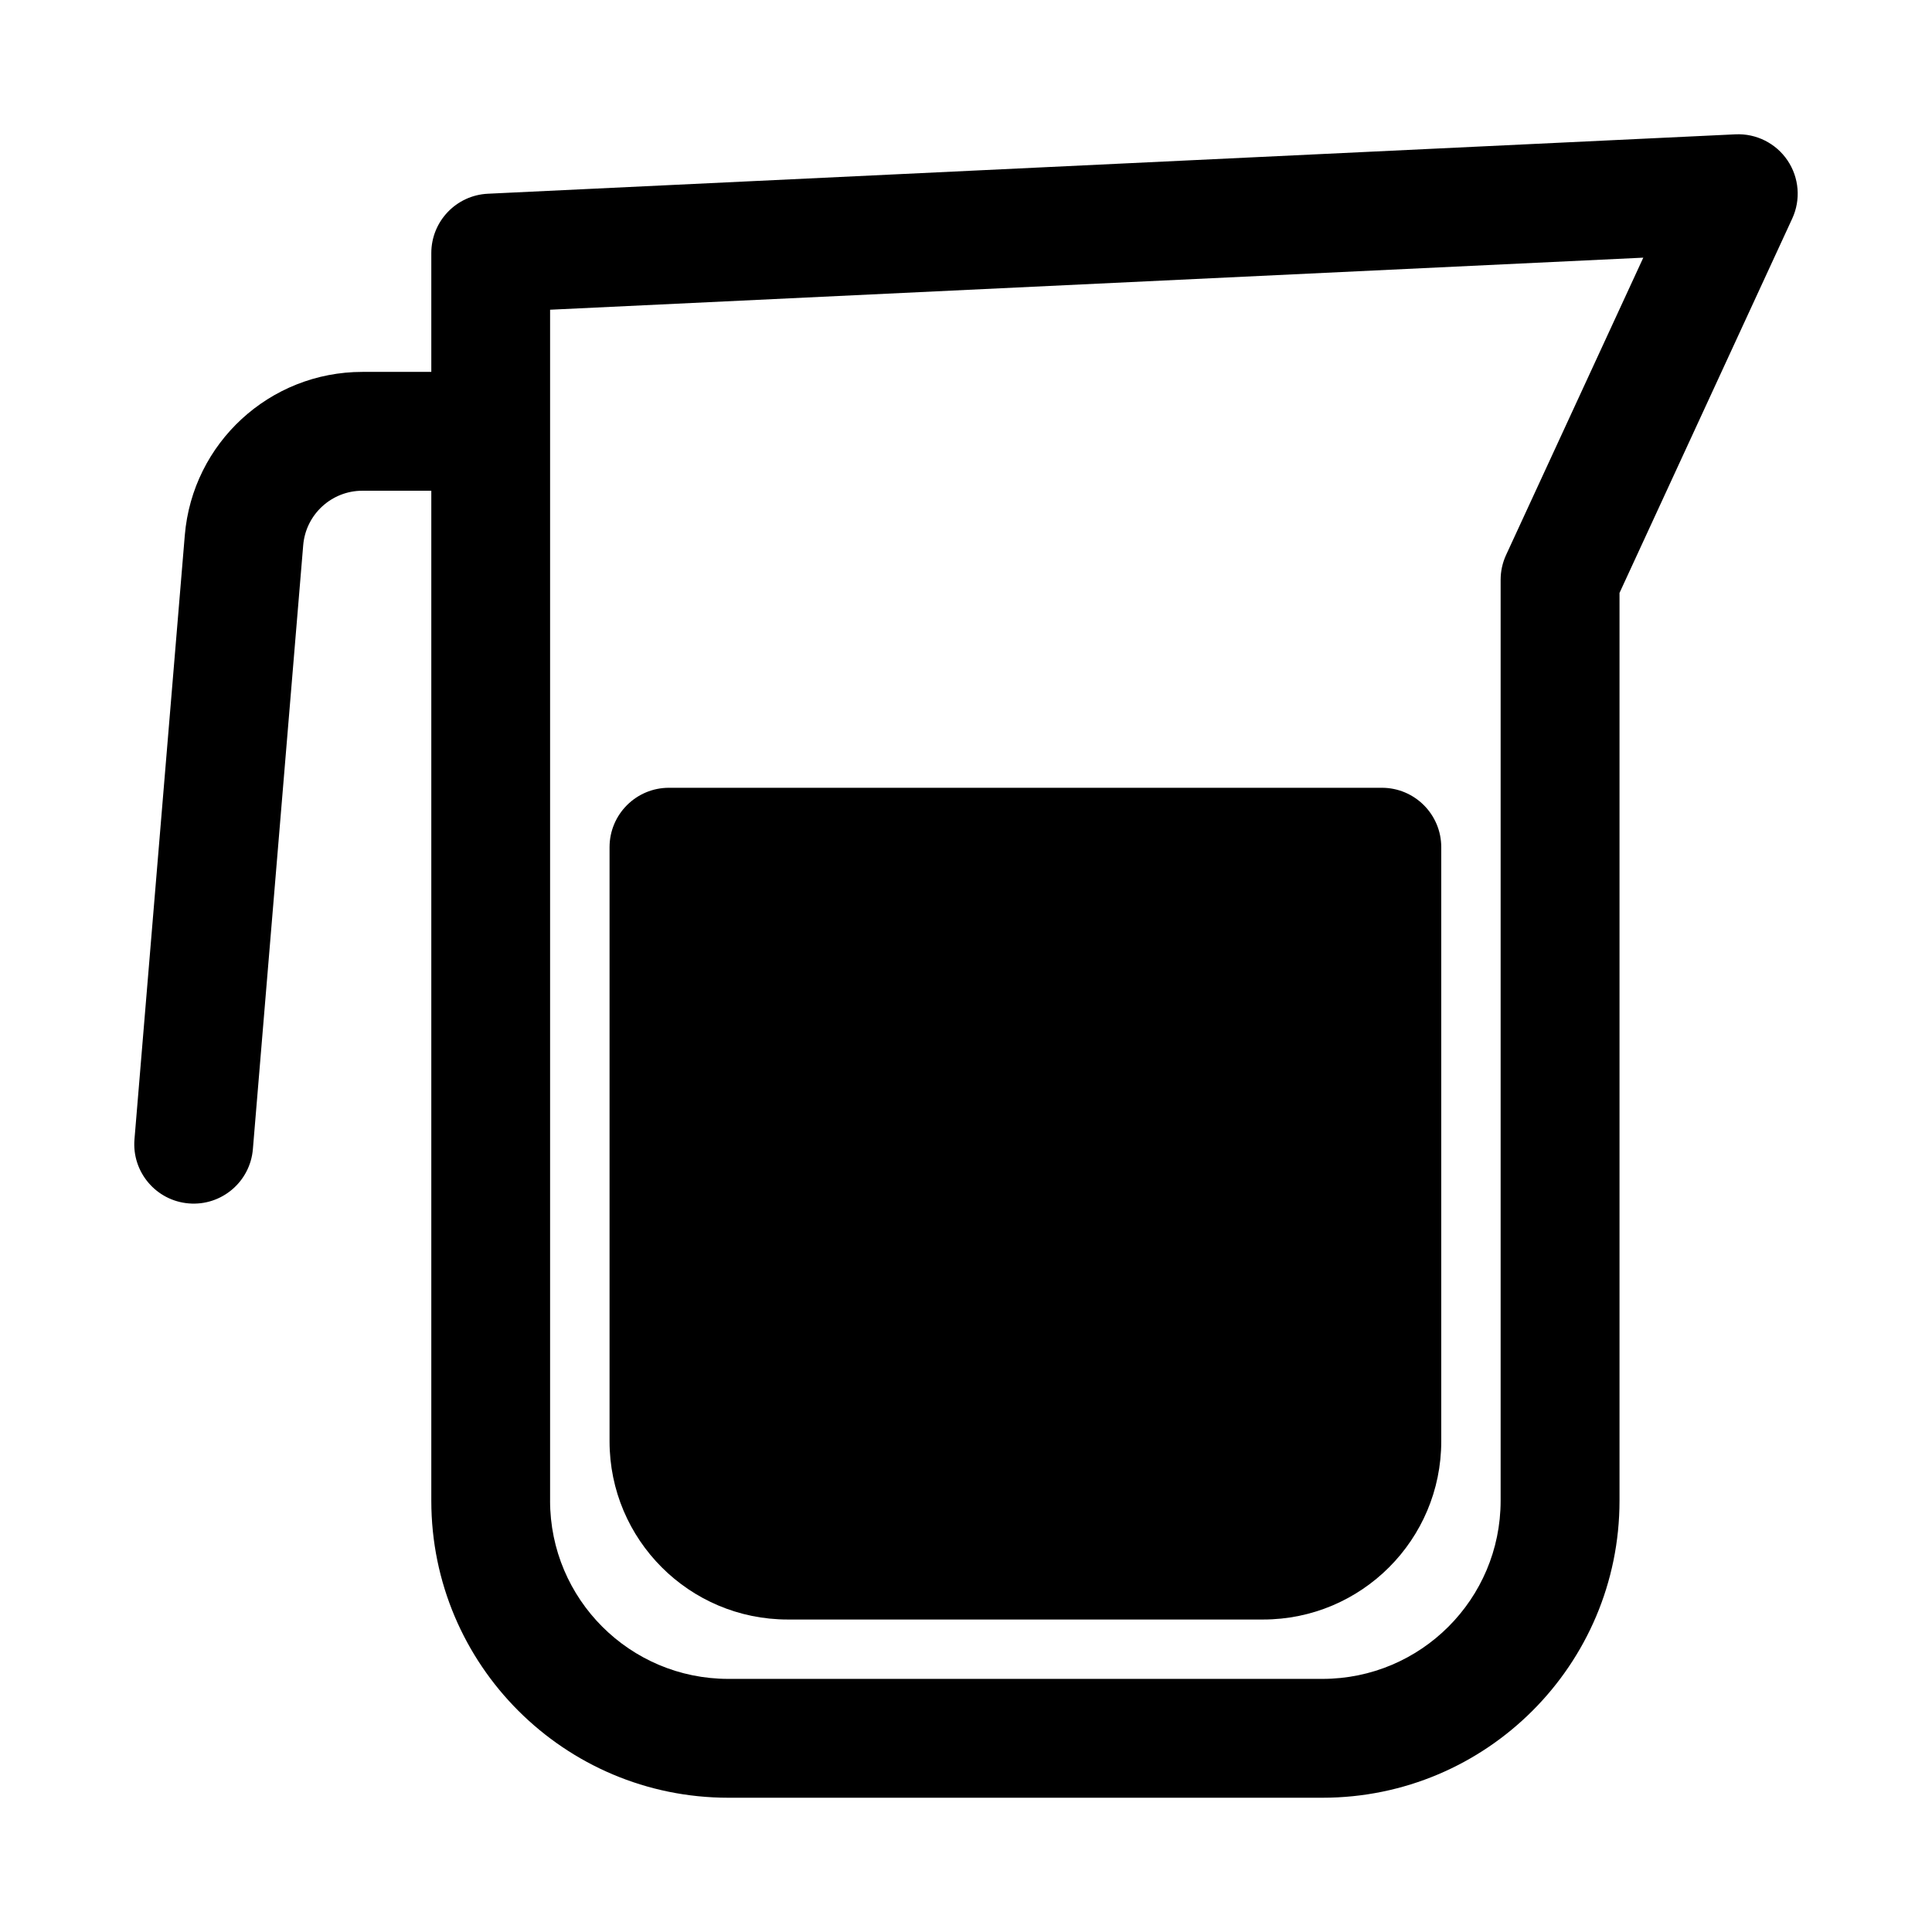
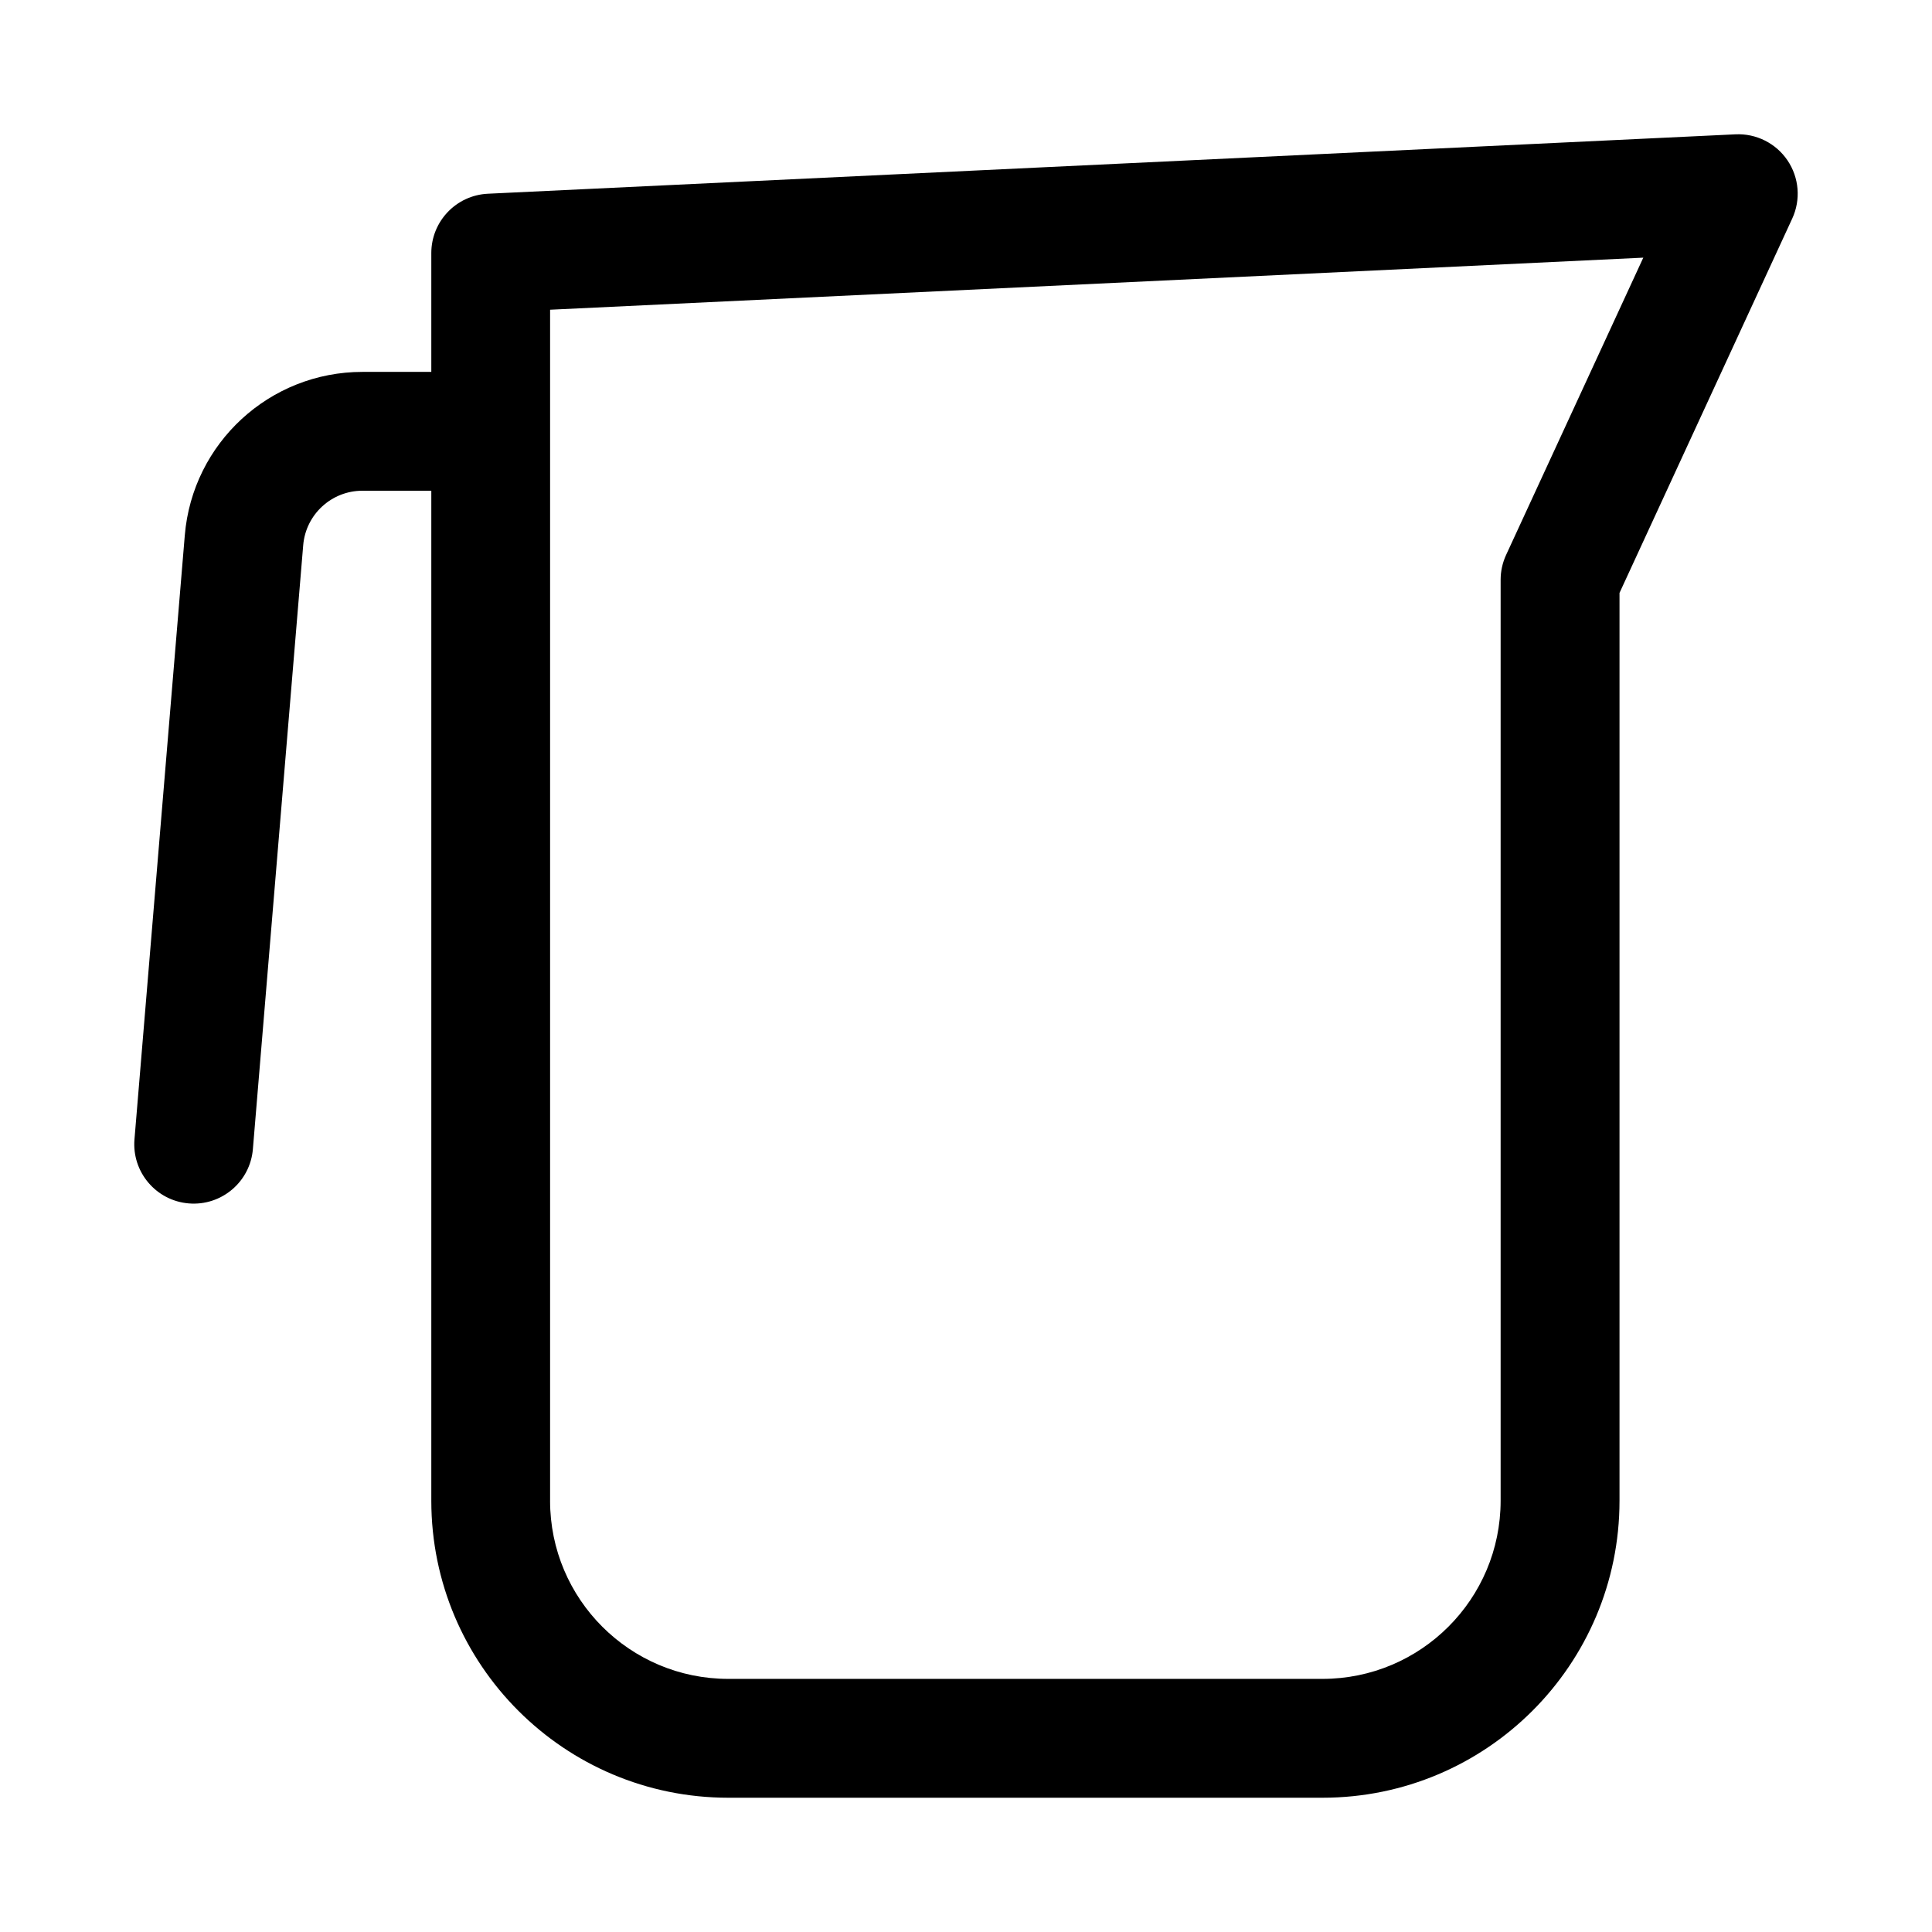
<svg xmlns="http://www.w3.org/2000/svg" fill="#000000" width="800px" height="800px" version="1.1" viewBox="144 144 512 512">
  <g>
-     <path d="m321.28 352.77c-8.695 0-15.742 7.051-15.742 15.746v157.44c0 26.09 21.145 47.234 47.23 47.234h125.95c26.086 0 47.23-21.145 47.23-47.234v-157.44c0-8.695-7.047-15.746-15.742-15.746z" />
    <path d="m618.96 201.92c2.309-4.996 1.836-10.832-1.238-15.395-3.074-4.562-8.309-7.188-13.805-6.926l-330.62 15.742c-8.395 0.398-14.996 7.32-14.996 15.727v31.488h-18.258c-24.566 0-45.027 18.828-47.07 43.309l-13.336 160.06c-0.723 8.66 5.715 16.273 14.383 16.992 8.664 0.723 16.273-5.715 16.996-14.379l13.336-160.05c0.684-8.16 7.504-14.438 15.691-14.438h18.258v267.65c0 43.477 35.246 78.719 78.723 78.719h157.44c43.477 0 78.723-35.242 78.723-78.719v-240.57zm-329.18 339.77v-315.61l289.71-13.797-36.359 78.781c-0.957 2.066-1.449 4.316-1.449 6.598v244.03c0 26.086-21.145 47.23-47.234 47.23h-157.44c-26.086 0-47.234-21.145-47.234-47.23z" fill-rule="evenodd" />
  </g>
</svg>